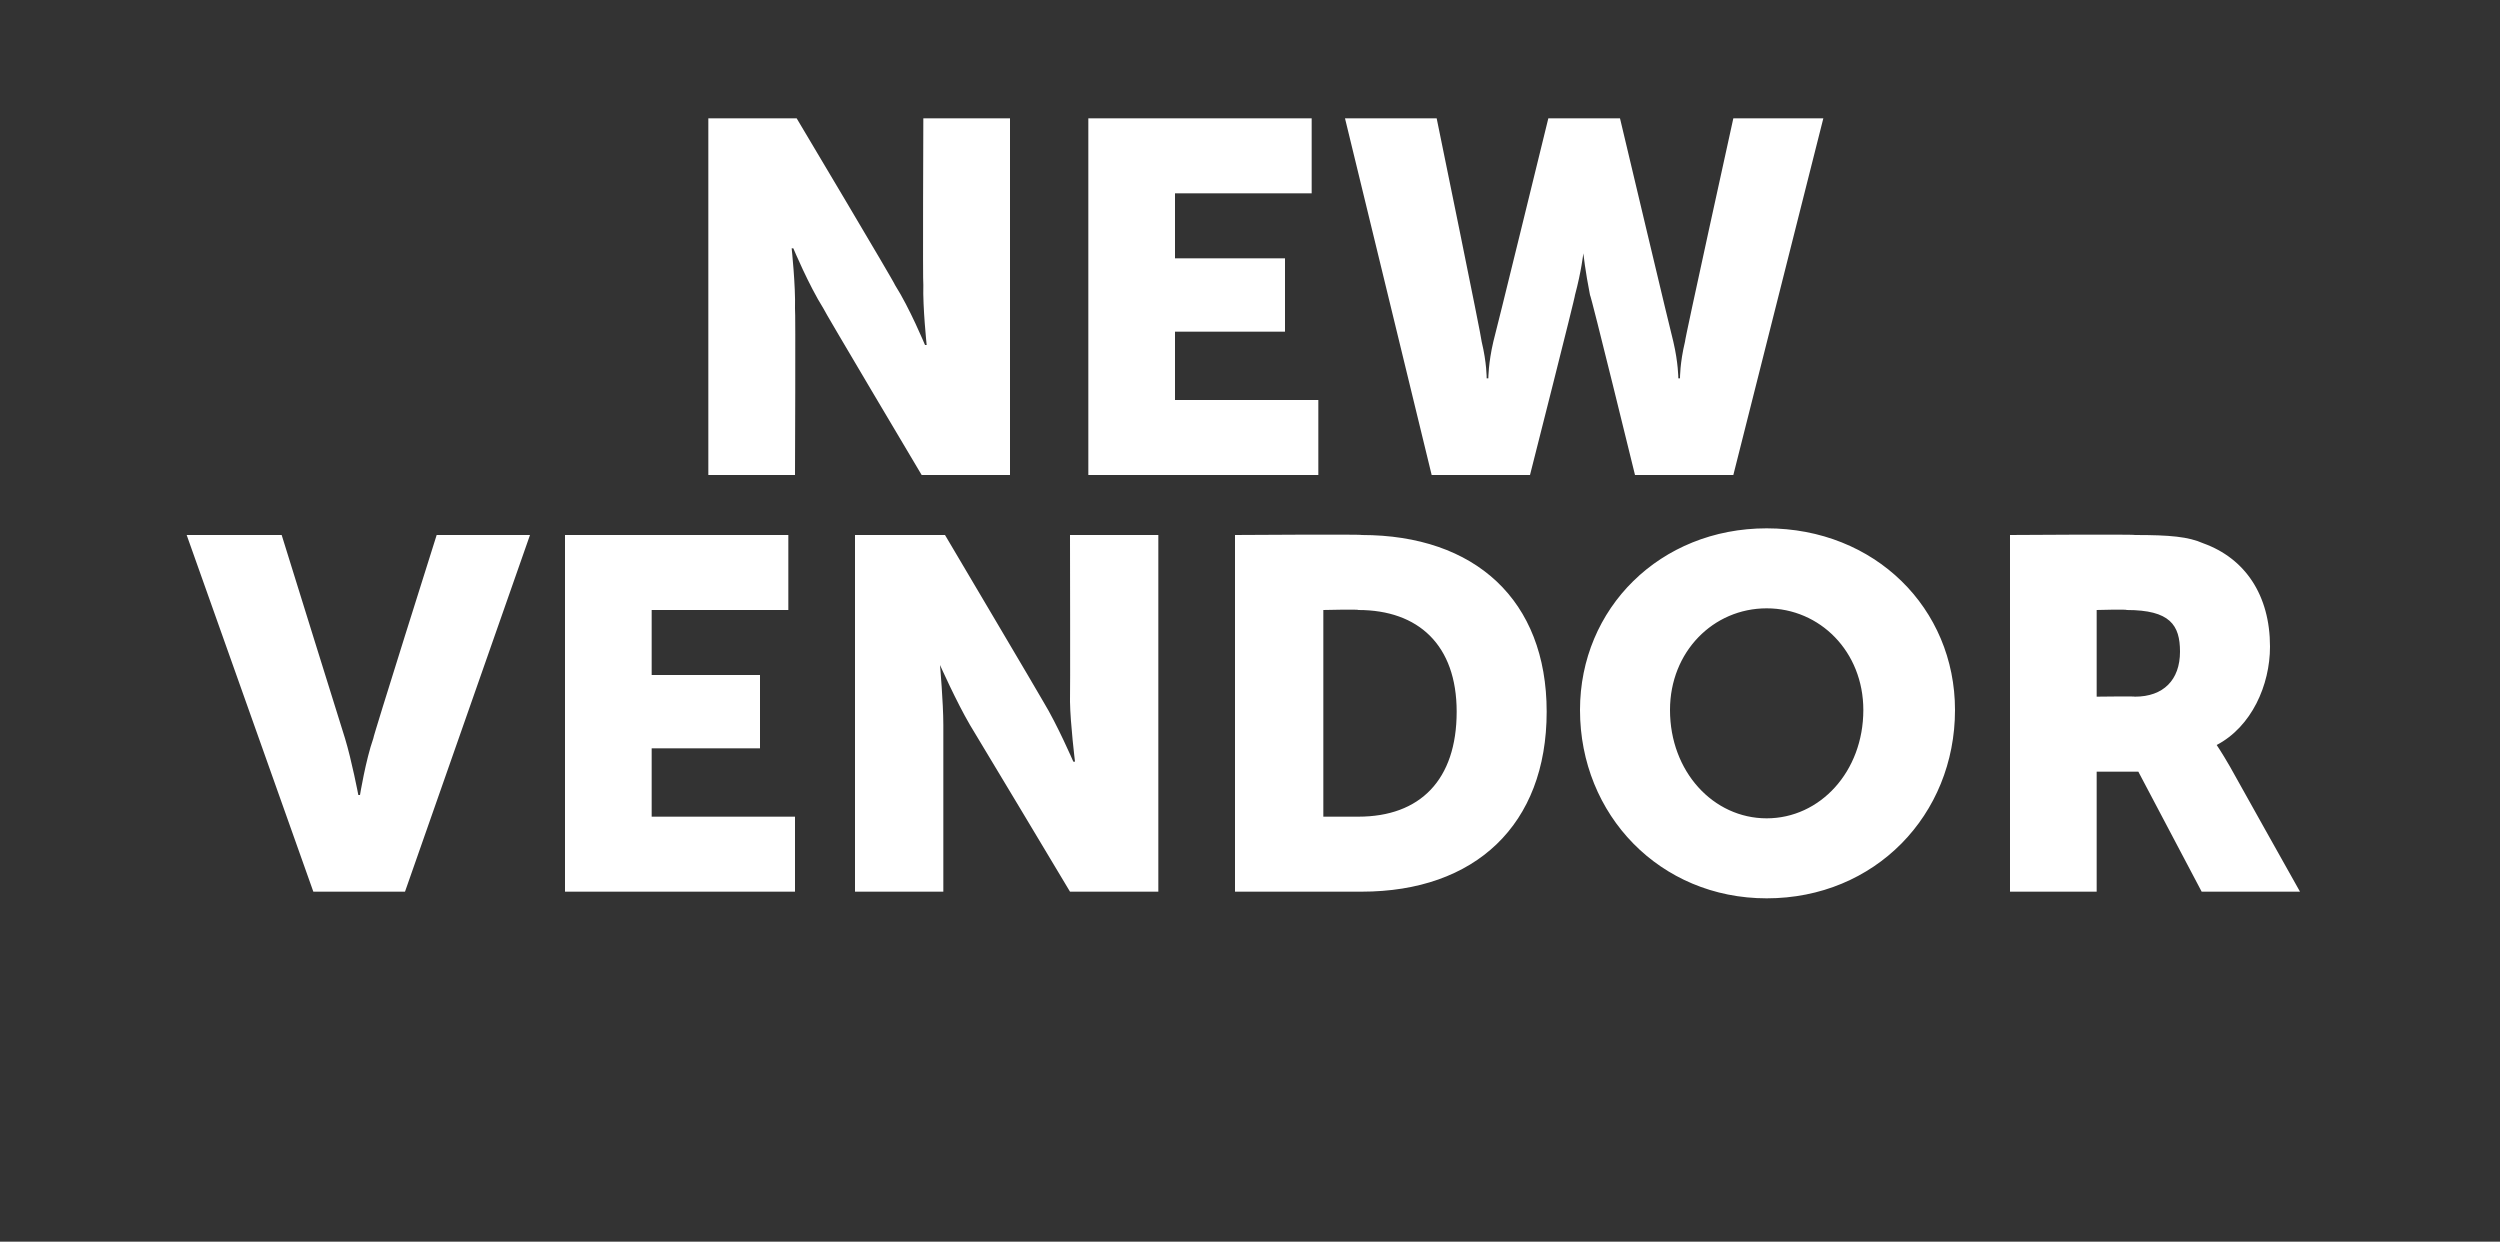
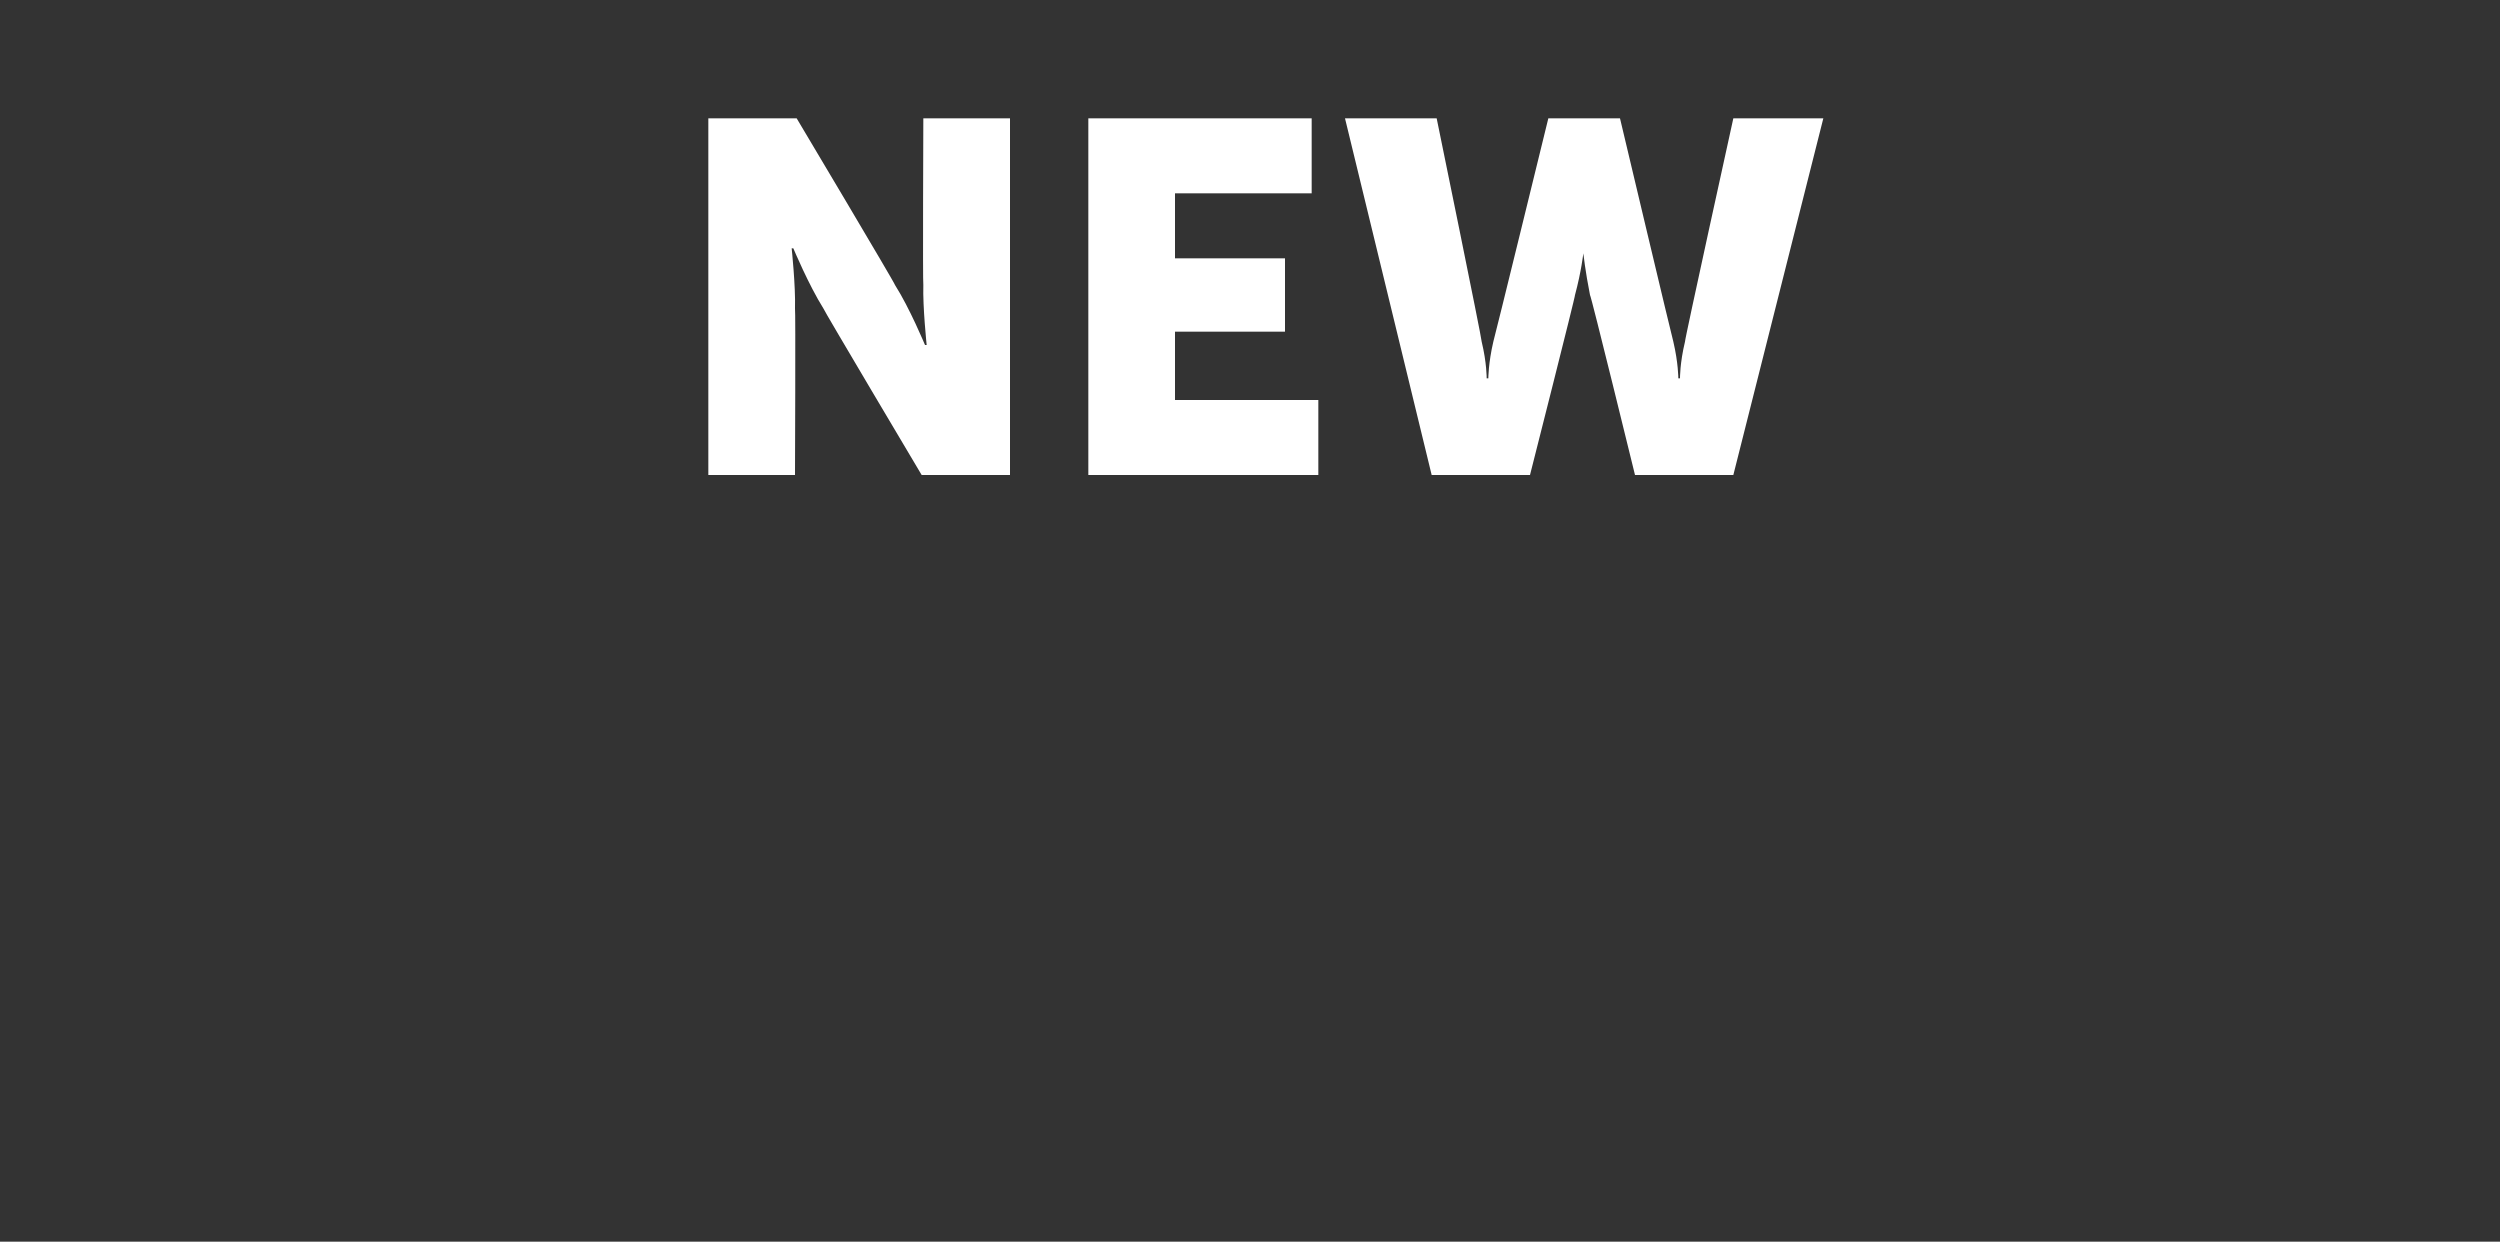
<svg xmlns="http://www.w3.org/2000/svg" version="1.1" width="150px" height="74.5px" viewBox="0 -6 150 74.5" style="top:-6px">
  <rect x="0" y="-6" width="150" height="74.5" fill="#333333" stroke="none" />
  <desc>NEW VENDOR</desc>
  <defs />
  <g id="Polygon122781">
-     <path d="M 11.2 26.1 L 16.9 26.1 C 16.9 26.1 20.68 38.26 20.7 38.3 C 21.1 39.61 21.5 41.7 21.5 41.7 L 21.6 41.7 C 21.6 41.7 21.94 39.61 22.4 38.3 C 22.36 38.26 26.2 26.1 26.2 26.1 L 31.8 26.1 L 24.3 47.5 L 18.8 47.5 L 11.2 26.1 Z M 33.9 26.1 L 47.3 26.1 L 47.3 30.6 L 39.1 30.6 L 39.1 34.5 L 45.6 34.5 L 45.6 38.9 L 39.1 38.9 L 39.1 43 L 47.7 43 L 47.7 47.5 L 33.9 47.5 L 33.9 26.1 Z M 51.3 26.1 L 56.7 26.1 C 56.7 26.1 62.6 36.07 62.6 36.1 C 63.44 37.48 64.4 39.7 64.4 39.7 L 64.5 39.7 C 64.5 39.7 64.22 37.42 64.2 36.1 C 64.22 36.07 64.2 26.1 64.2 26.1 L 69.5 26.1 L 69.5 47.5 L 64.2 47.5 C 64.2 47.5 58.22 37.51 58.2 37.5 C 57.38 36.1 56.4 33.9 56.4 33.9 L 56.4 33.9 C 56.4 33.9 56.6 36.16 56.6 37.5 C 56.6 37.51 56.6 47.5 56.6 47.5 L 51.3 47.5 L 51.3 26.1 Z M 74.1 26.1 C 74.1 26.1 81.74 26.05 81.7 26.1 C 88.5 26.1 92.8 30 92.8 36.7 C 92.8 43.5 88.5 47.5 81.7 47.5 C 81.74 47.5 74.1 47.5 74.1 47.5 L 74.1 26.1 Z M 81.5 43 C 85.2 43 87.4 40.8 87.4 36.7 C 87.4 32.7 85.1 30.6 81.5 30.6 C 81.53 30.55 79.4 30.6 79.4 30.6 L 79.4 43 C 79.4 43 81.53 43 81.5 43 Z M 106 25.7 C 112.5 25.7 117.3 30.5 117.3 36.6 C 117.3 42.9 112.5 47.9 106 47.9 C 99.6 47.9 94.8 42.9 94.8 36.6 C 94.8 30.5 99.6 25.7 106 25.7 Z M 106 43.1 C 109.2 43.1 111.8 40.3 111.8 36.6 C 111.8 33.1 109.2 30.5 106 30.5 C 102.8 30.5 100.2 33.1 100.2 36.6 C 100.2 40.3 102.8 43.1 106 43.1 Z M 120.6 26.1 C 120.6 26.1 128.06 26.05 128.1 26.1 C 130.2 26.1 131.3 26.2 132.2 26.6 C 134.7 27.5 136.2 29.7 136.2 32.8 C 136.2 35.1 135.1 37.6 133 38.7 C 132.98 38.65 133 38.7 133 38.7 C 133 38.7 133.28 39.1 133.8 40 C 133.79 40 138 47.5 138 47.5 L 132.1 47.5 L 128.3 40.3 L 125.8 40.3 L 125.8 47.5 L 120.6 47.5 L 120.6 26.1 Z M 128.1 35.8 C 129.8 35.8 130.8 34.8 130.8 33.1 C 130.8 31.5 130.2 30.6 127.6 30.6 C 127.61 30.55 125.8 30.6 125.8 30.6 L 125.8 35.8 C 125.8 35.8 128.12 35.77 128.1 35.8 Z " stroke="none" fill="#fff" />
-   </g>
+     </g>
  <g id="Polygon122780">
    <path d="M 42.5 1.1 L 47.8 1.1 C 47.8 1.1 53.74 11.07 53.7 11.1 C 54.58 12.48 55.5 14.7 55.5 14.7 L 55.6 14.7 C 55.6 14.7 55.36 12.42 55.4 11.1 C 55.36 11.07 55.4 1.1 55.4 1.1 L 60.6 1.1 L 60.6 22.5 L 55.3 22.5 C 55.3 22.5 49.36 12.51 49.4 12.5 C 48.52 11.1 47.6 8.9 47.6 8.9 L 47.5 8.9 C 47.5 8.9 47.74 11.16 47.7 12.5 C 47.74 12.51 47.7 22.5 47.7 22.5 L 42.5 22.5 L 42.5 1.1 Z M 65.3 1.1 L 78.7 1.1 L 78.7 5.6 L 70.5 5.6 L 70.5 9.5 L 77.1 9.5 L 77.1 13.9 L 70.5 13.9 L 70.5 18 L 79.1 18 L 79.1 22.5 L 65.3 22.5 L 65.3 1.1 Z M 80.7 1.1 L 86.2 1.1 C 86.2 1.1 88.94 14.46 88.9 14.5 C 89.21 15.78 89.2 16.7 89.2 16.7 L 89.3 16.7 C 89.3 16.7 89.3 15.78 89.6 14.5 C 89.63 14.46 92.9 1.1 92.9 1.1 L 97.2 1.1 C 97.2 1.1 100.37 14.46 100.4 14.5 C 100.7 15.78 100.7 16.7 100.7 16.7 L 100.8 16.7 C 100.8 16.7 100.79 15.78 101.1 14.5 C 101.06 14.46 104 1.1 104 1.1 L 109.4 1.1 L 104 22.5 L 98.1 22.5 C 98.1 22.5 95.45 11.67 95.4 11.7 C 95.12 10.29 95 9.2 95 9.2 L 95 9.2 C 95 9.2 94.88 10.29 94.5 11.7 C 94.55 11.67 91.8 22.5 91.8 22.5 L 85.9 22.5 L 80.7 1.1 Z " stroke="none" fill="#fff" />
  </g>
</svg>